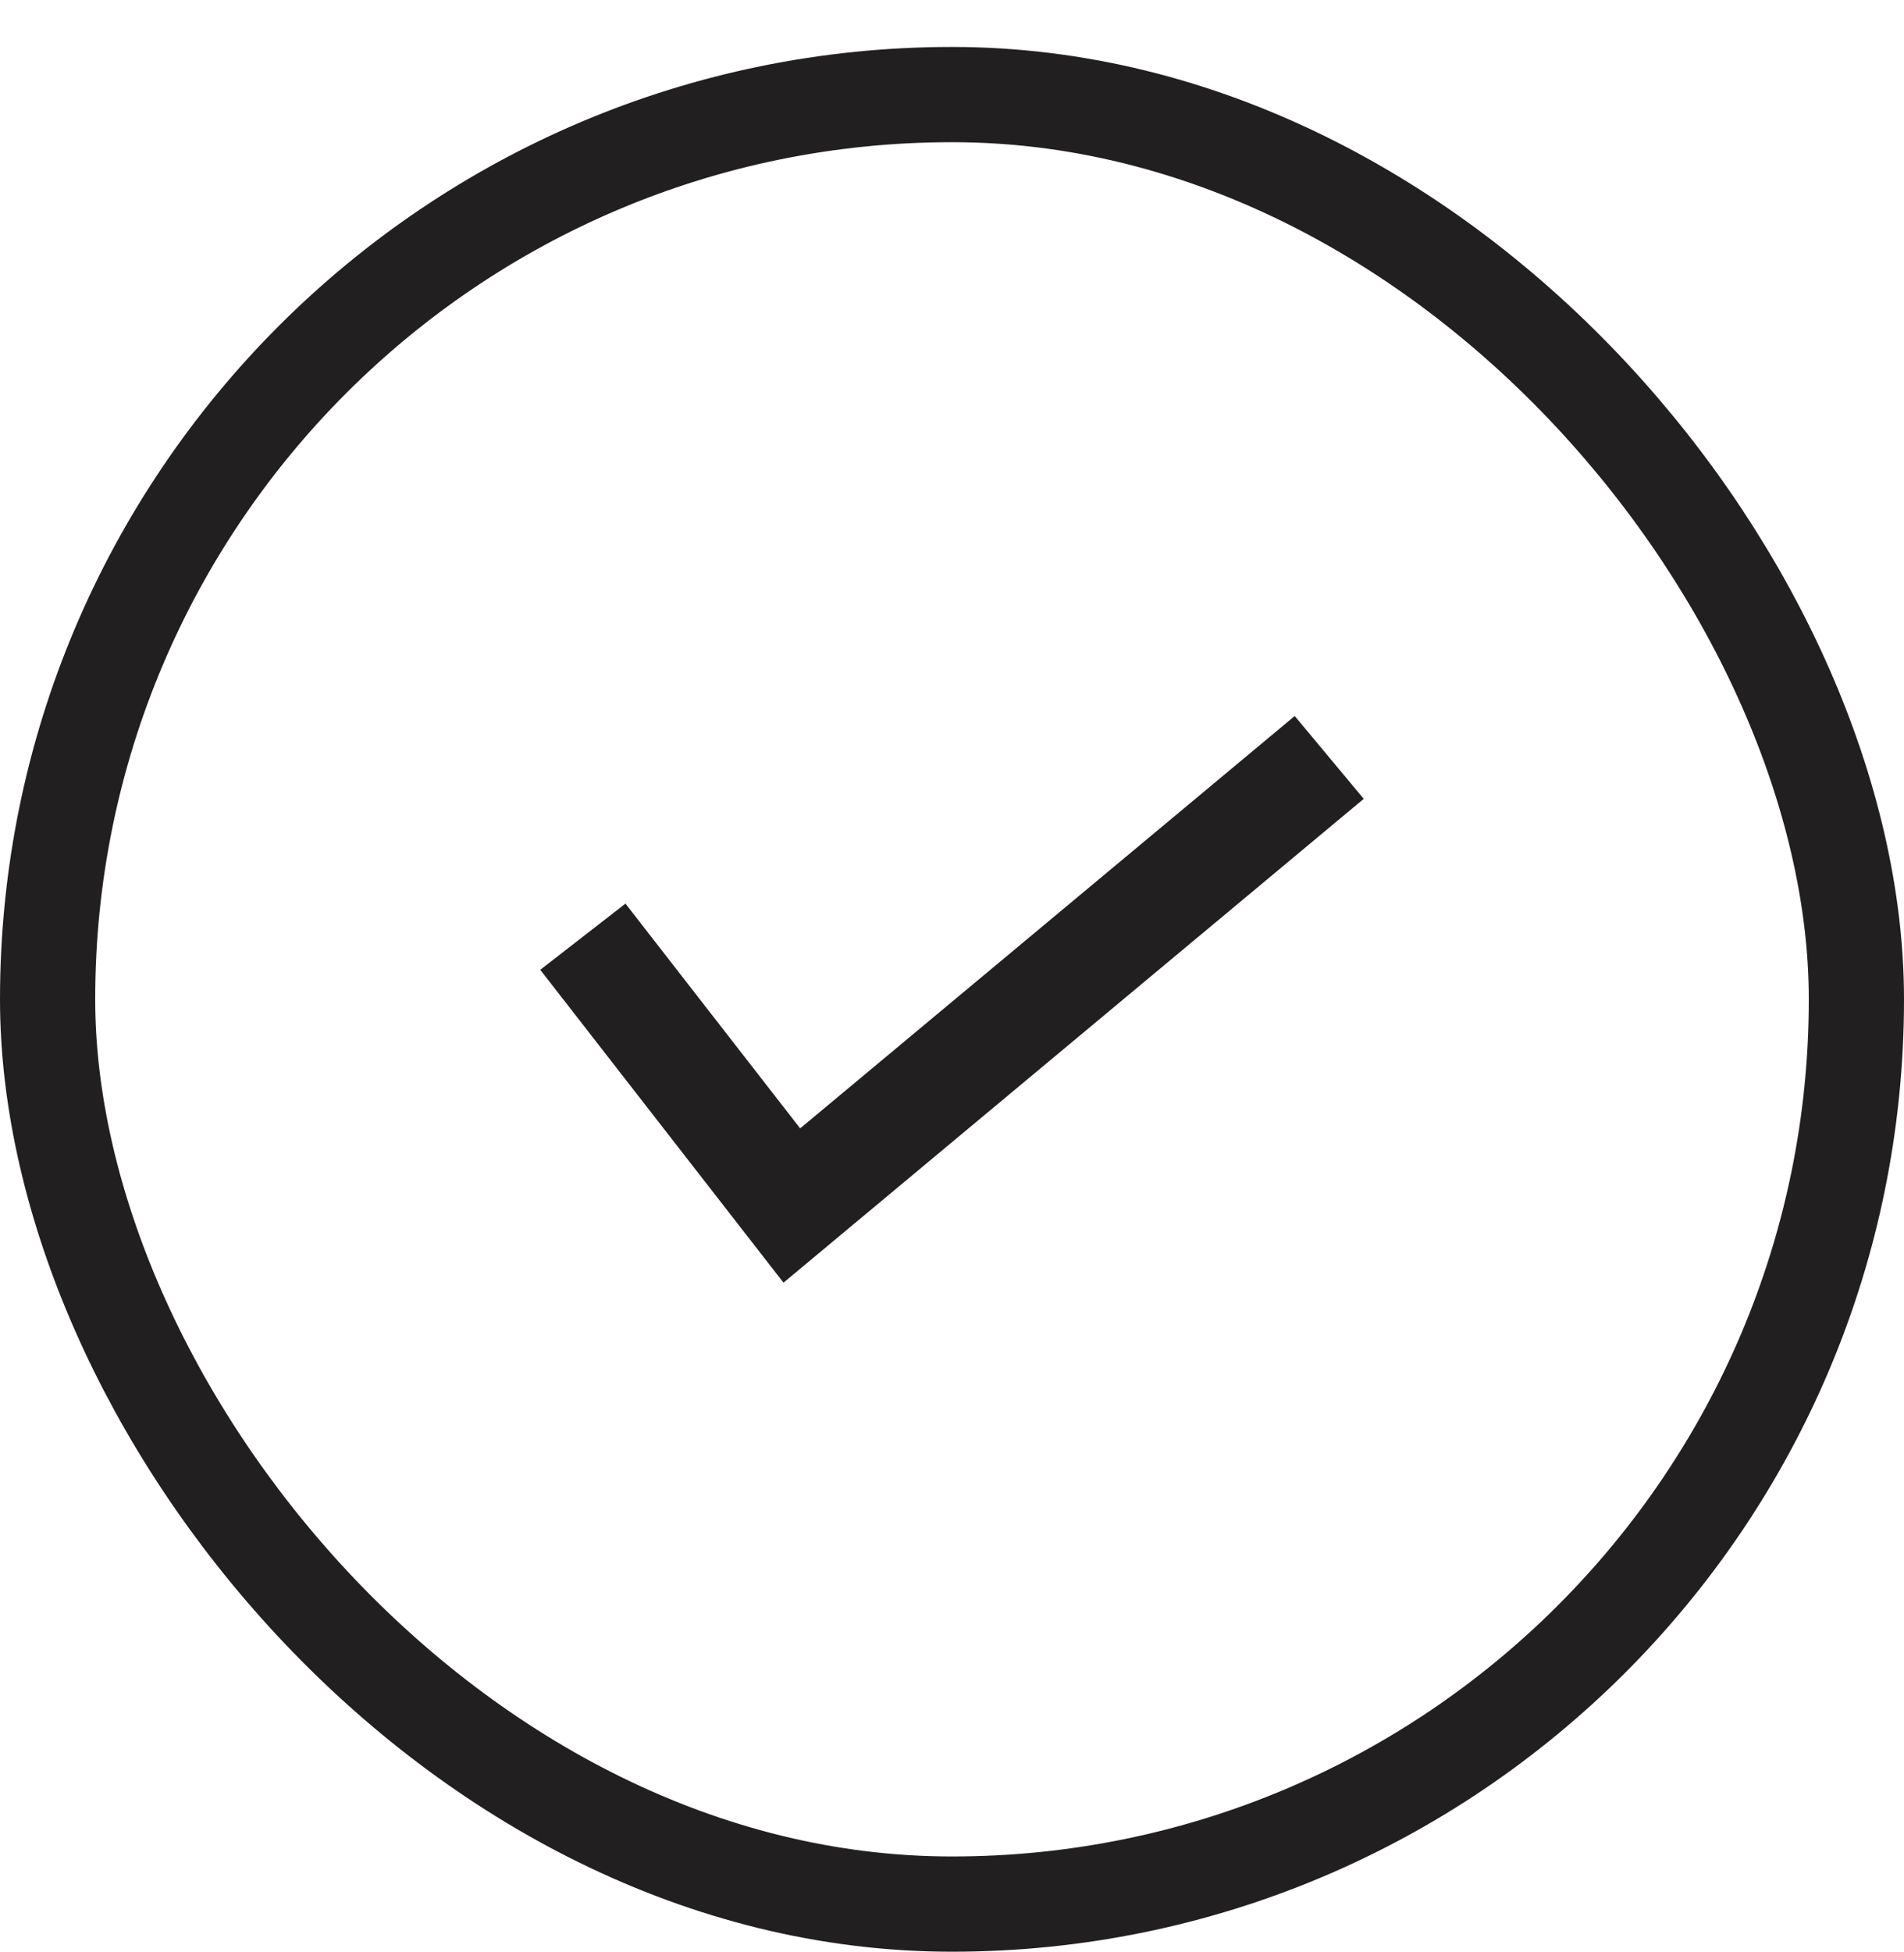
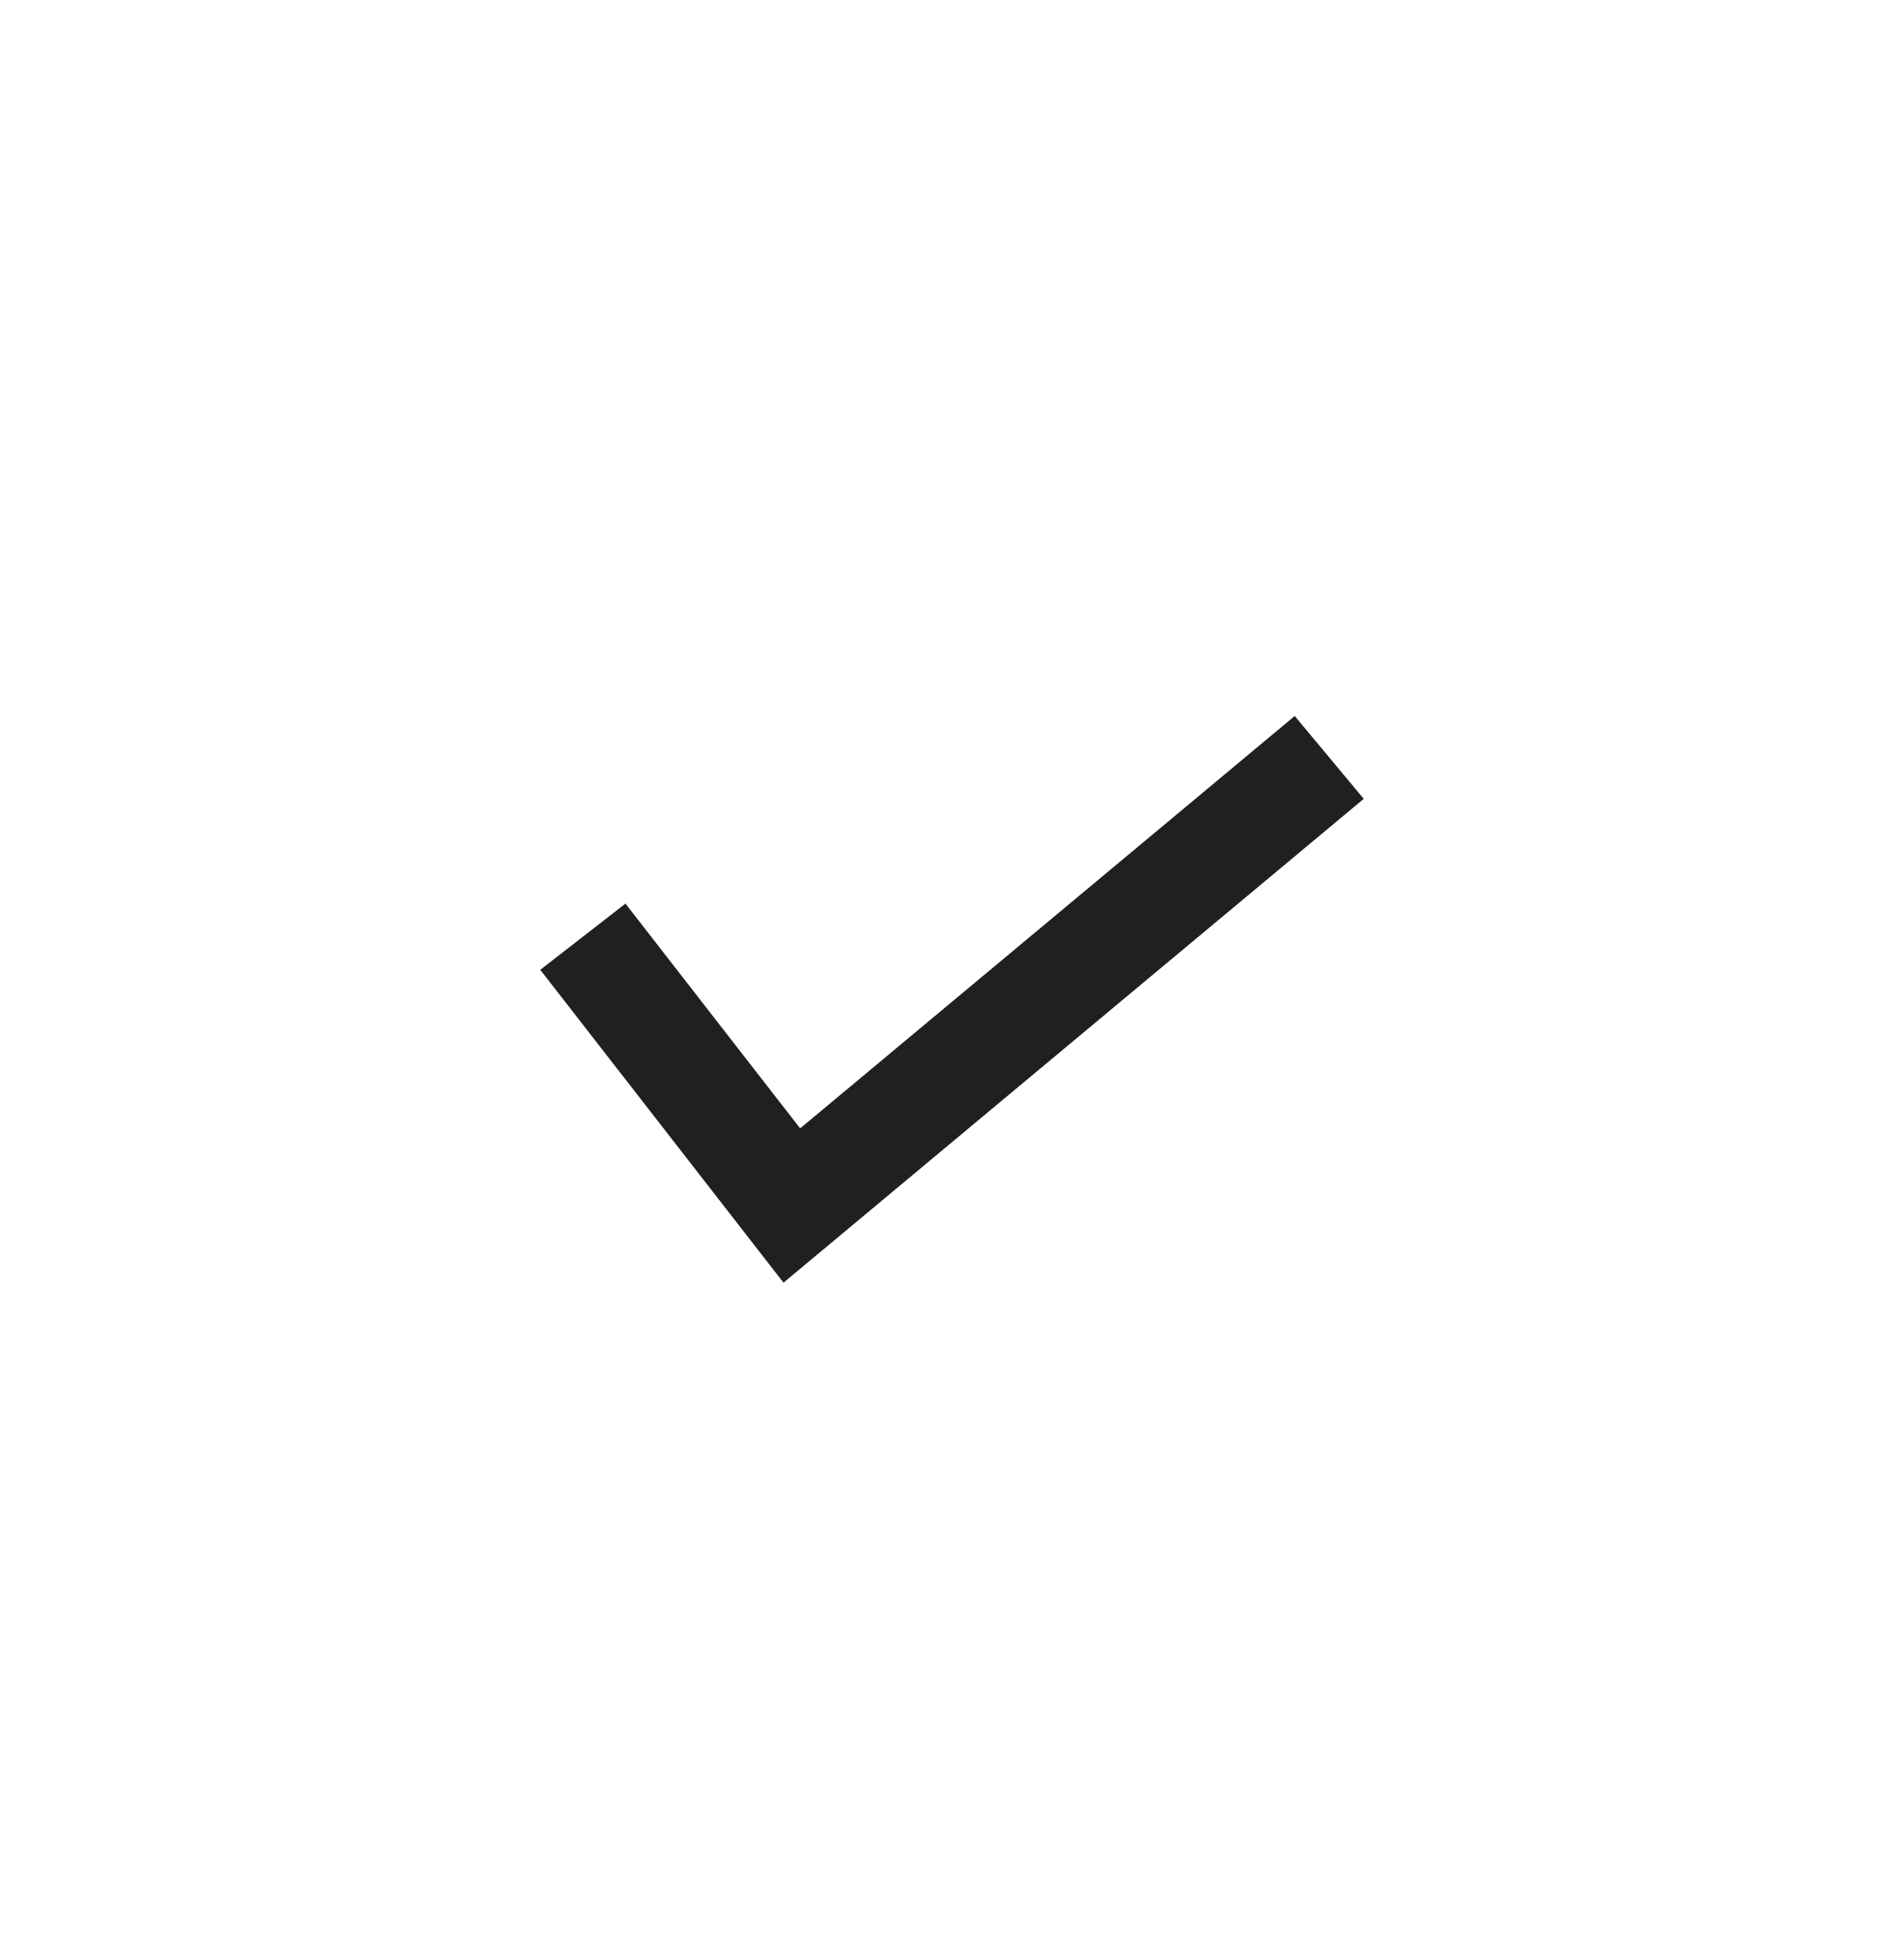
<svg xmlns="http://www.w3.org/2000/svg" width="40" height="41" viewBox="0 0 40 41" fill="none">
-   <rect x="1" y="1.986" width="38" height="38" rx="19" stroke="#221F20" stroke-width="2" />
  <path d="M16.46 26.936L11.35 20.366L13.14 18.976L16.81 23.696L27.2 15.036L28.65 16.776L16.46 26.936Z" fill="#221F20" />
</svg>